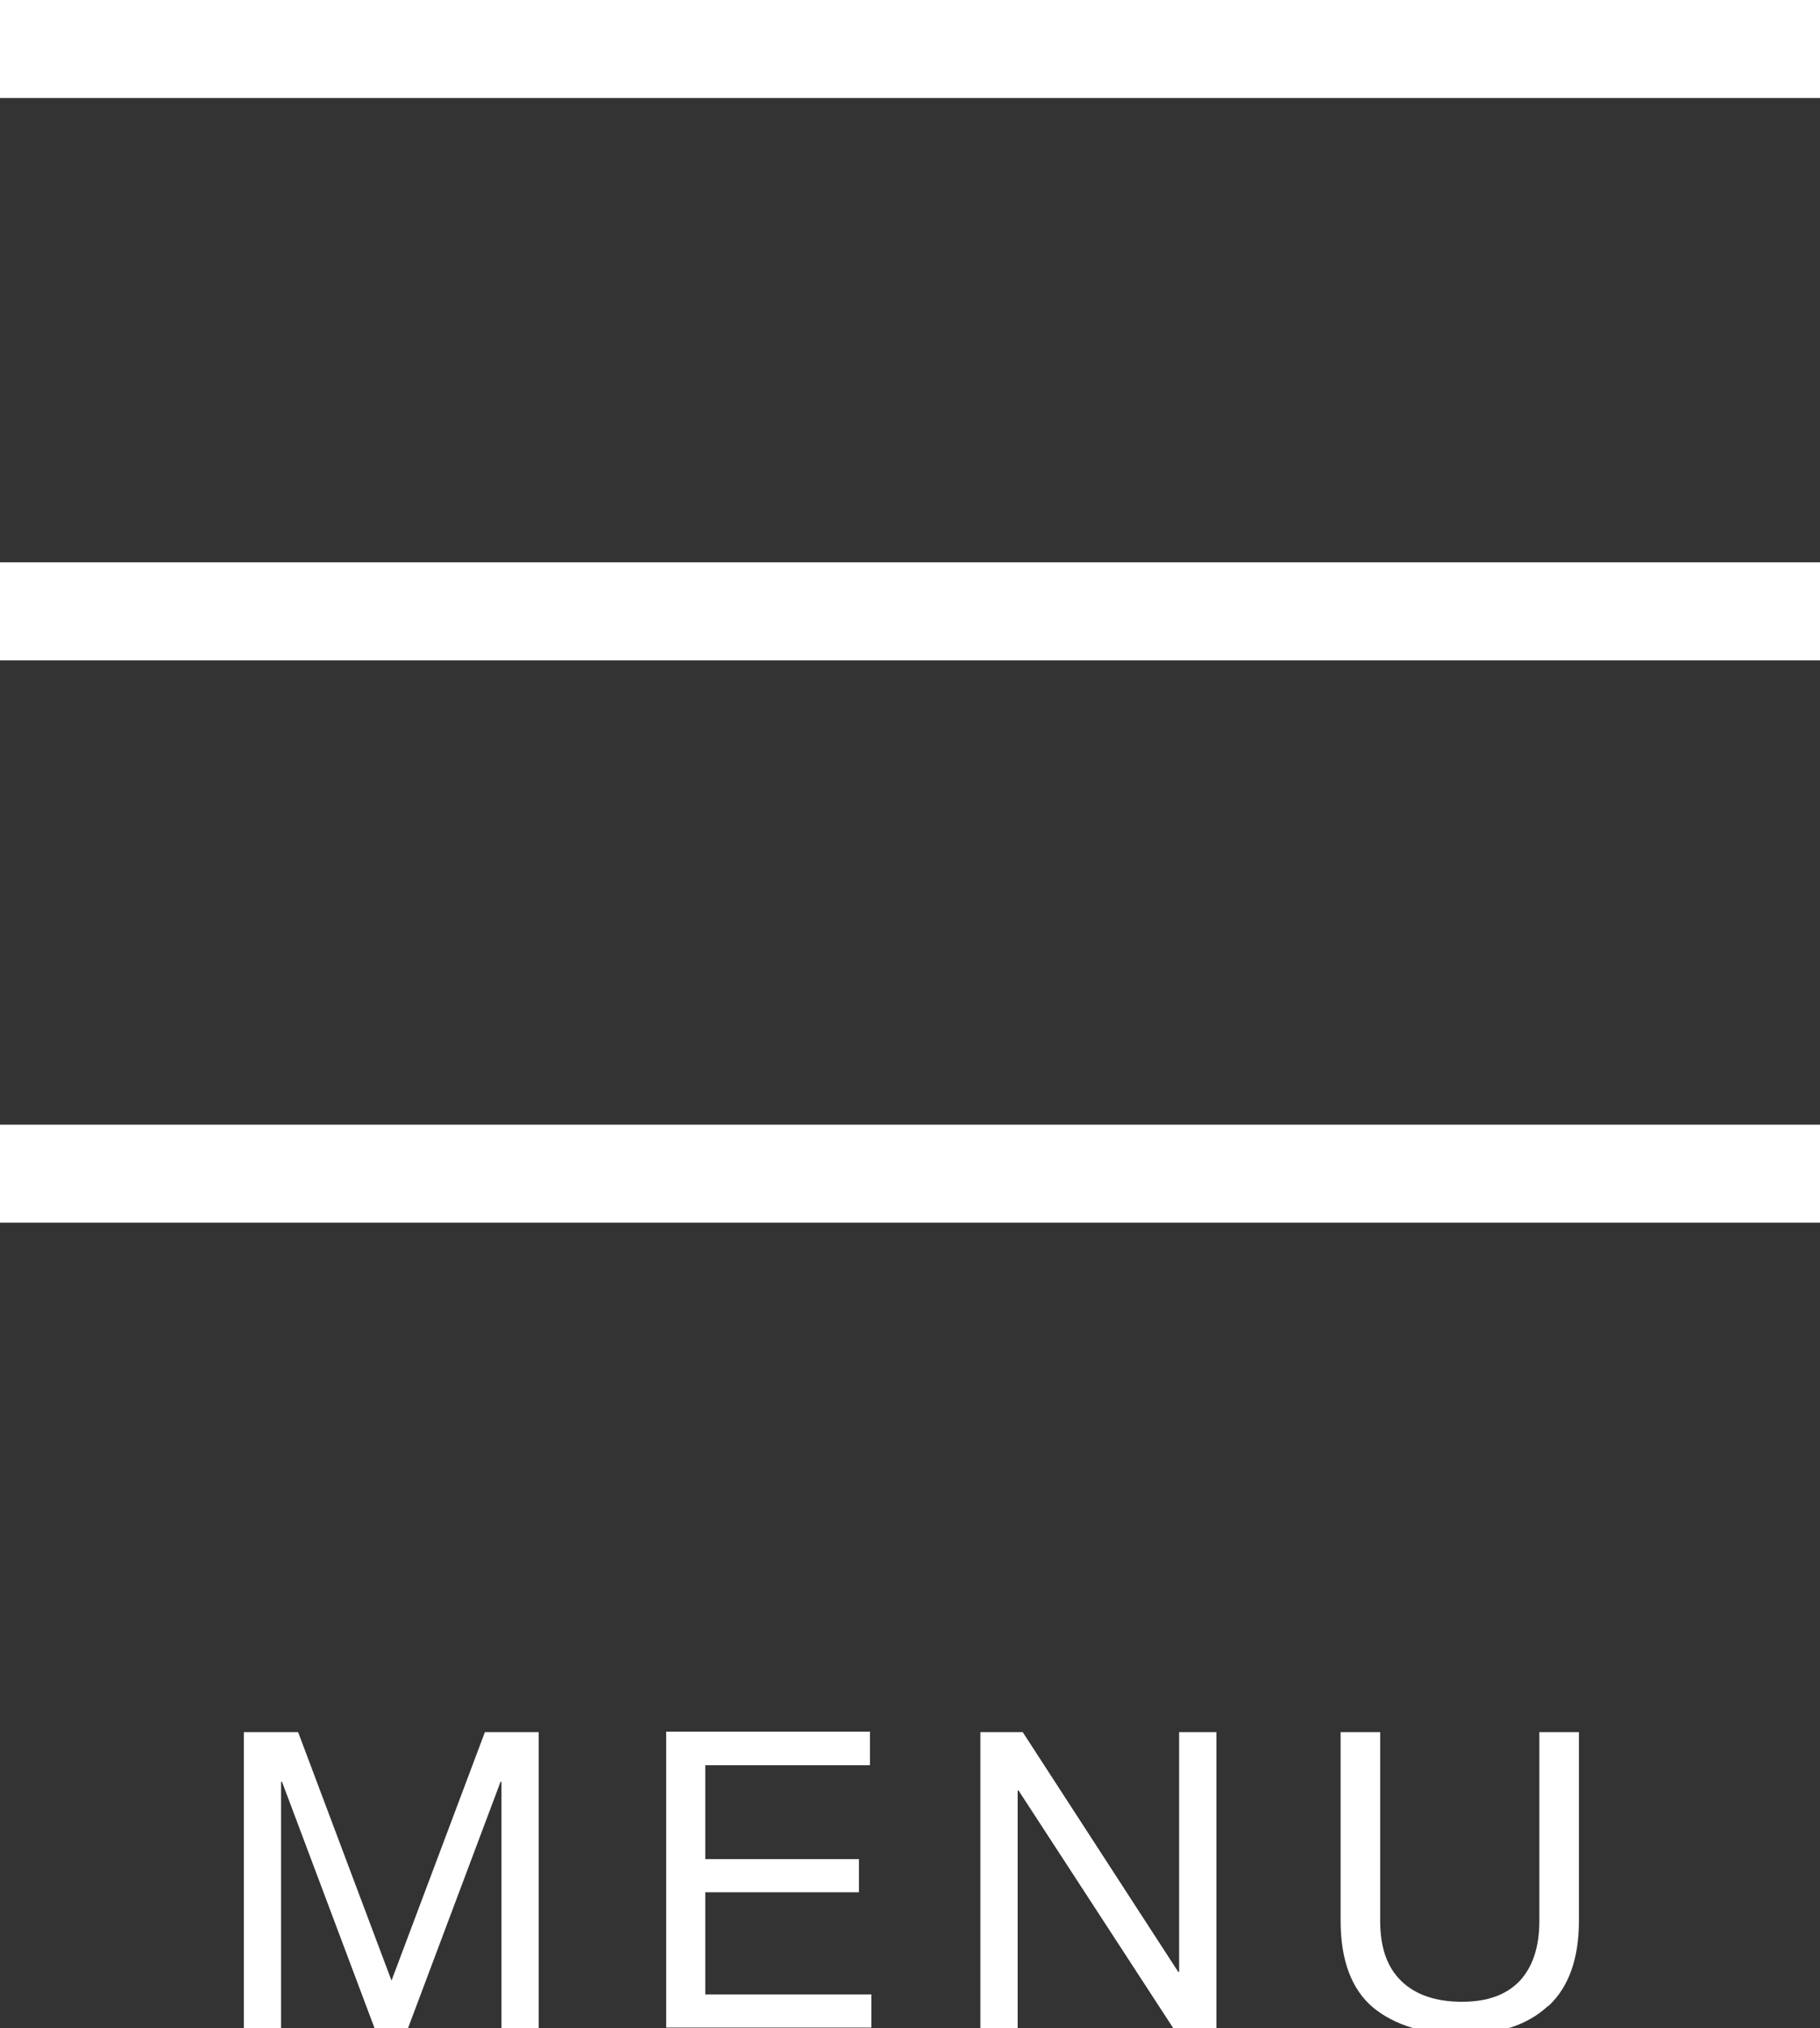
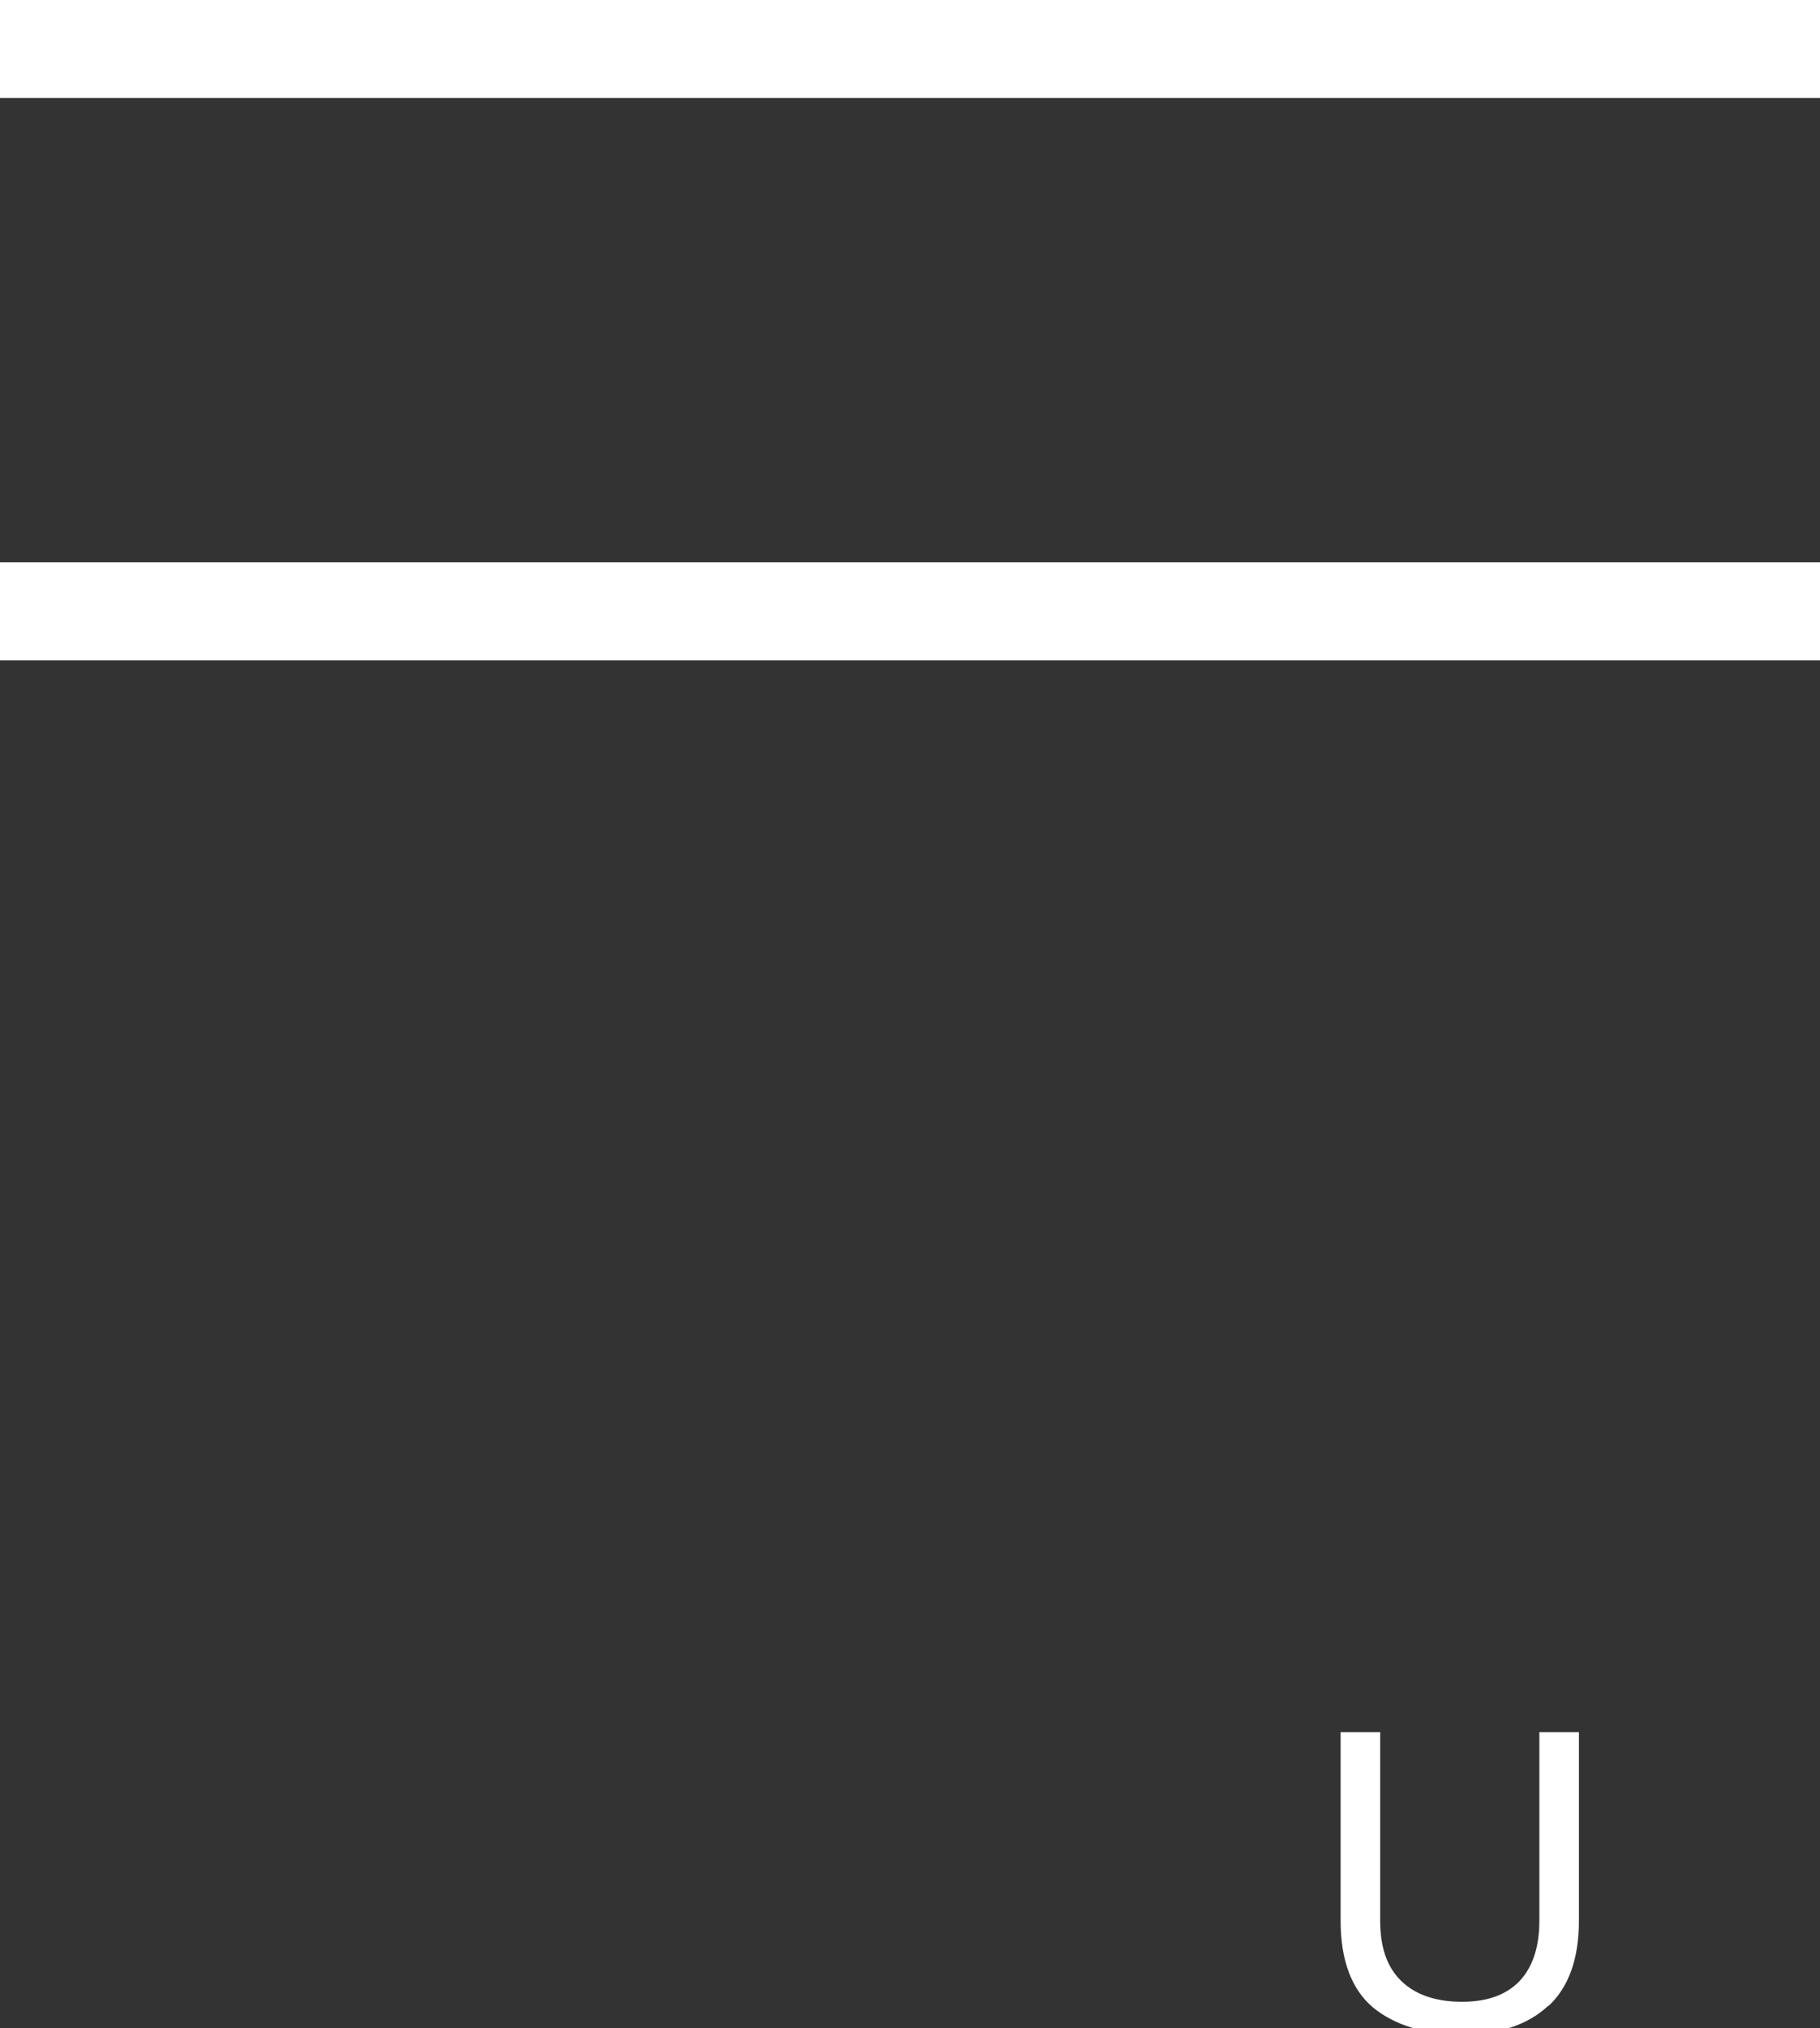
<svg xmlns="http://www.w3.org/2000/svg" id="Layer_1" viewBox="0 0 39.56 44.07">
  <rect x="0" y="0" width="39.56" height="44.07" fill="#333333" stroke="none" />
  <defs>
    <style>      .st0 {        fill: #fff;      }    </style>
  </defs>
  <rect class="st0" width="39.56" height="2.13" />
  <rect class="st0" y="12.22" width="39.56" height="2.13" />
-   <rect class="st0" y="24.44" width="39.56" height="2.13" />
  <g>
-     <path class="st0" d="M6.48,37.64l2.03,5.4,2.03-5.4h1.17v6.43h-.81v-5.35h-.02l-2.01,5.35h-.73l-2.01-5.35h-.02v5.35h-.81v-6.43h1.17Z" />
-     <path class="st0" d="M18.91,37.64v.72h-3.58v2.04h3.34v.72h-3.34v2.22h3.61v.72h-4.46v-6.43h4.44Z" />
-     <path class="st0" d="M22.23,37.64l3.38,5.21h.02v-5.21h.81v6.43h-.94l-3.36-5.16h-.02v5.16h-.81v-6.43h.91Z" />
    <path class="st0" d="M33.65,43.59c-.44.41-1.06.62-1.87.62s-1.47-.2-1.94-.59c-.46-.39-.7-1.02-.7-1.88v-4.1h.86v4.1c0,.58.15,1.01.46,1.31.31.3.75.45,1.32.45.55,0,.96-.15,1.25-.45.28-.3.43-.73.43-1.31v-4.1h.86v4.1c0,.82-.22,1.44-.66,1.85Z" />
  </g>
</svg>